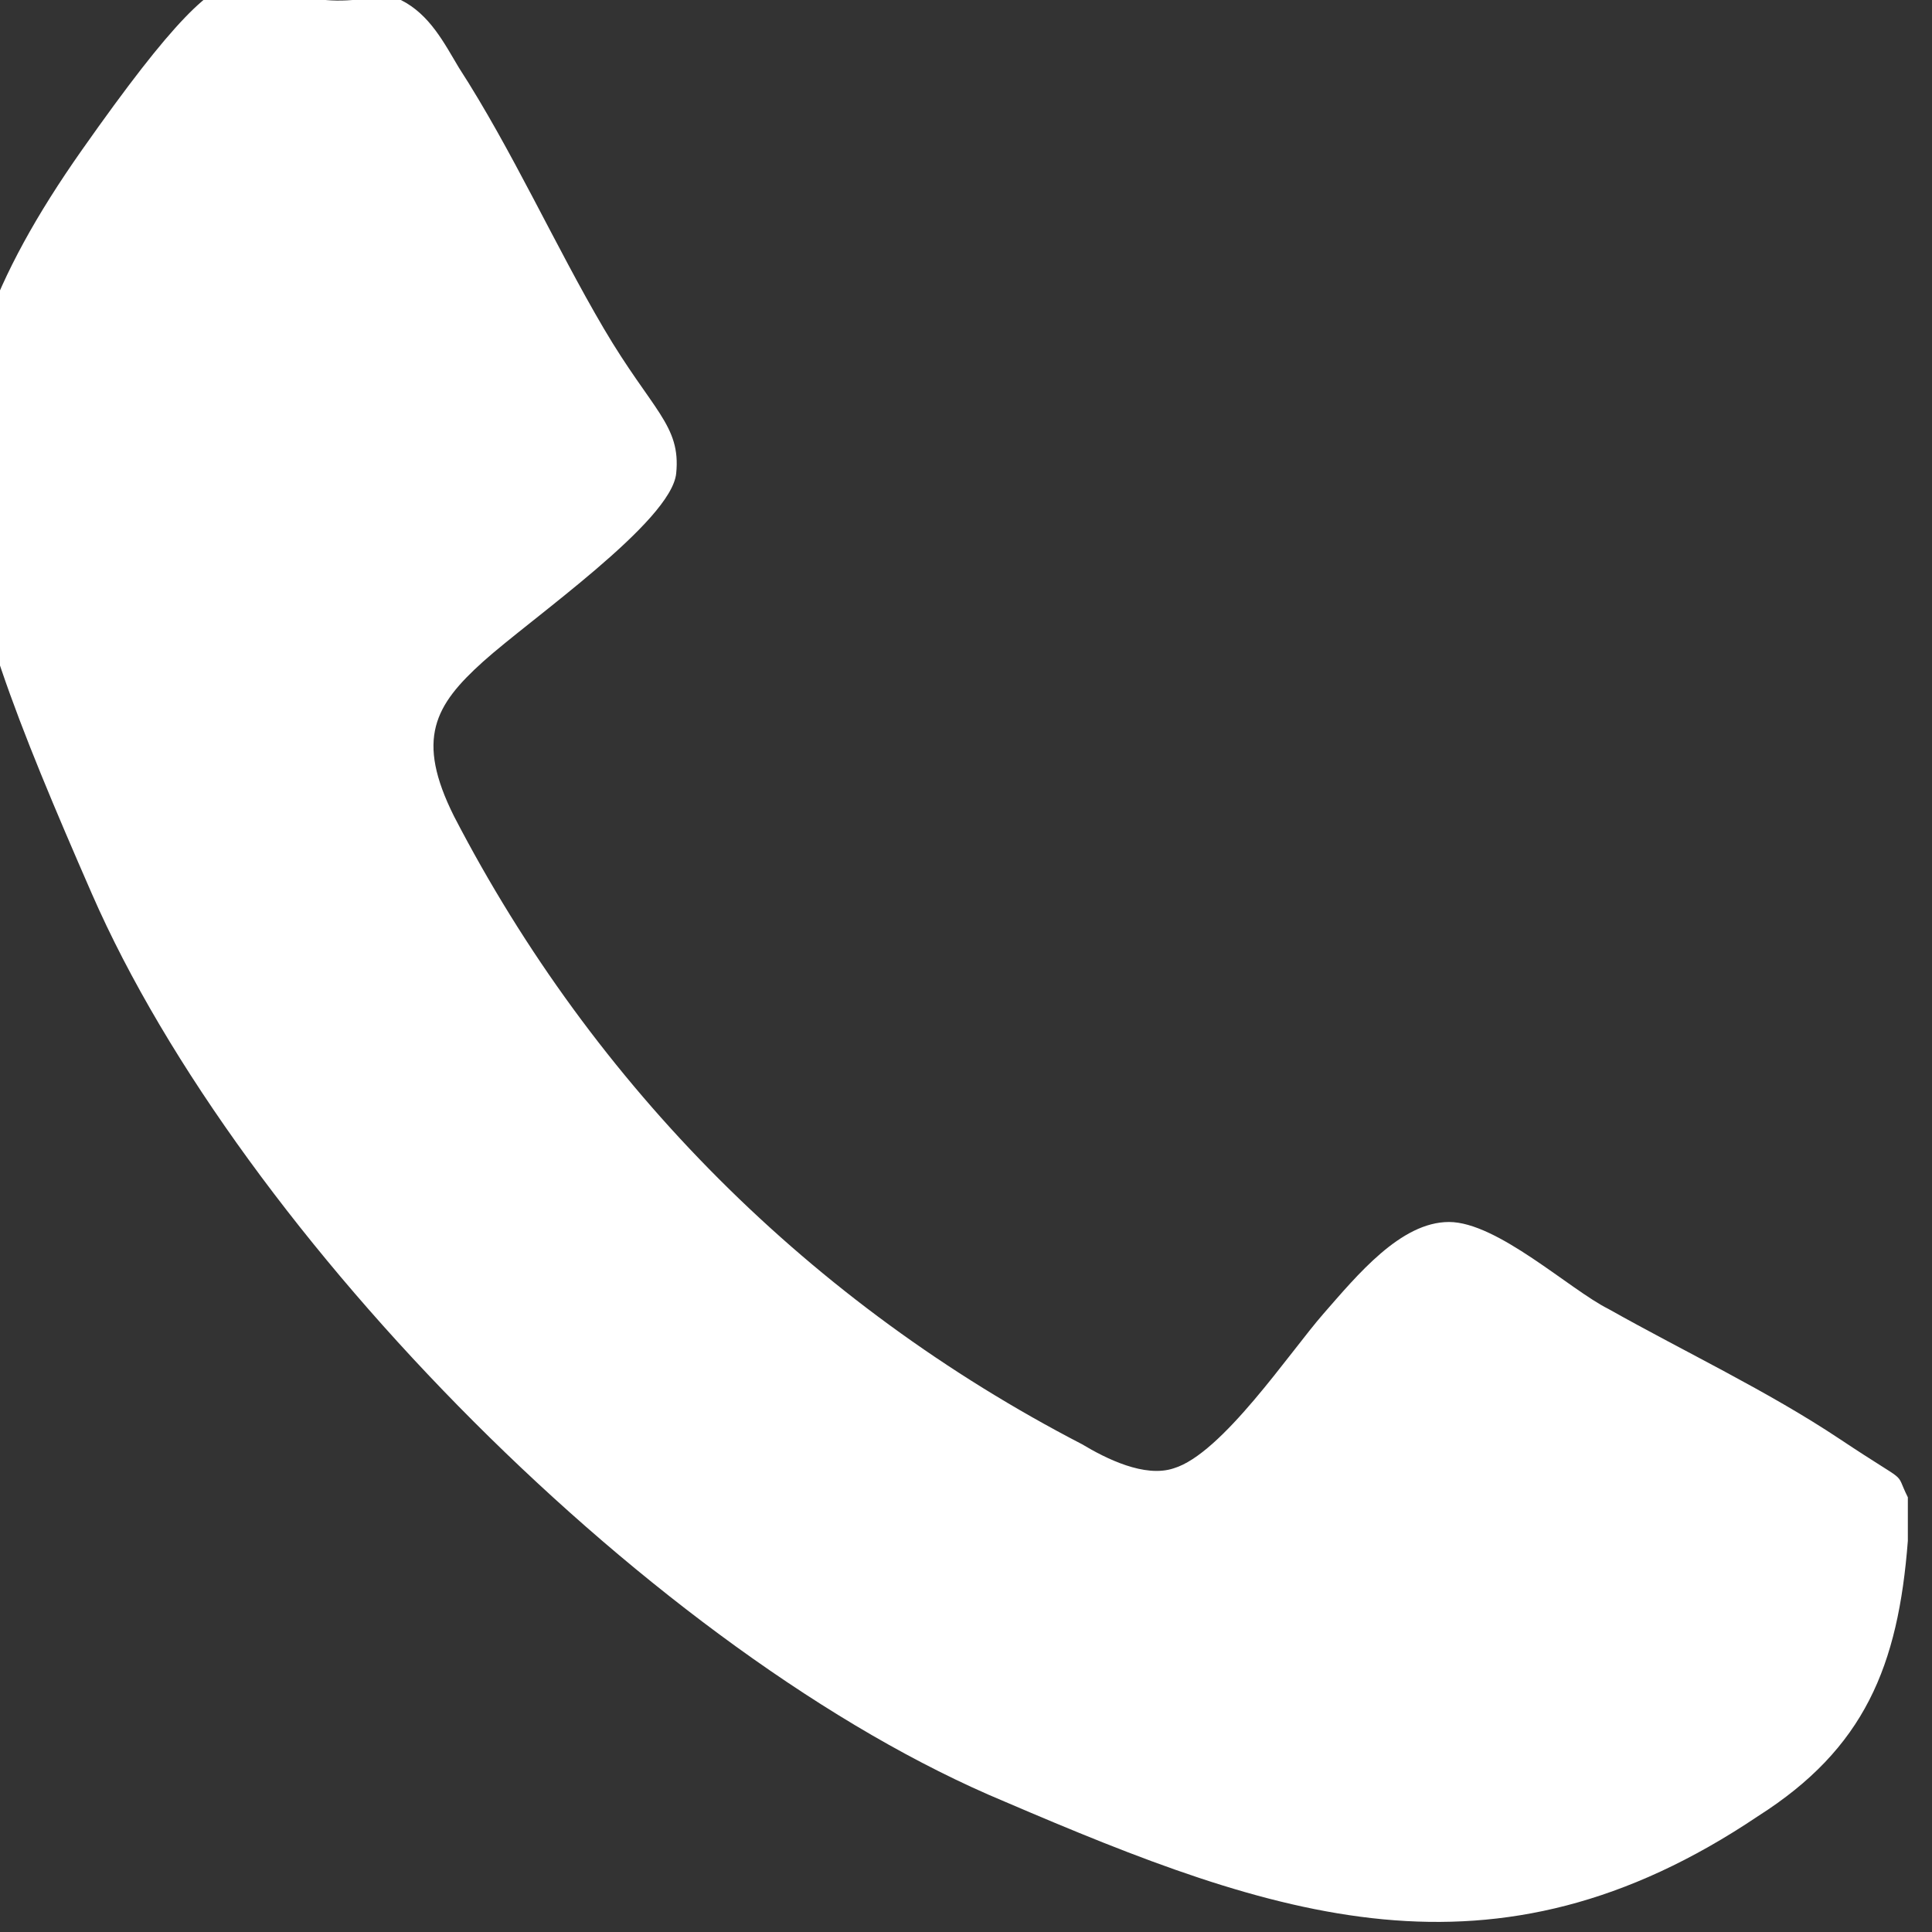
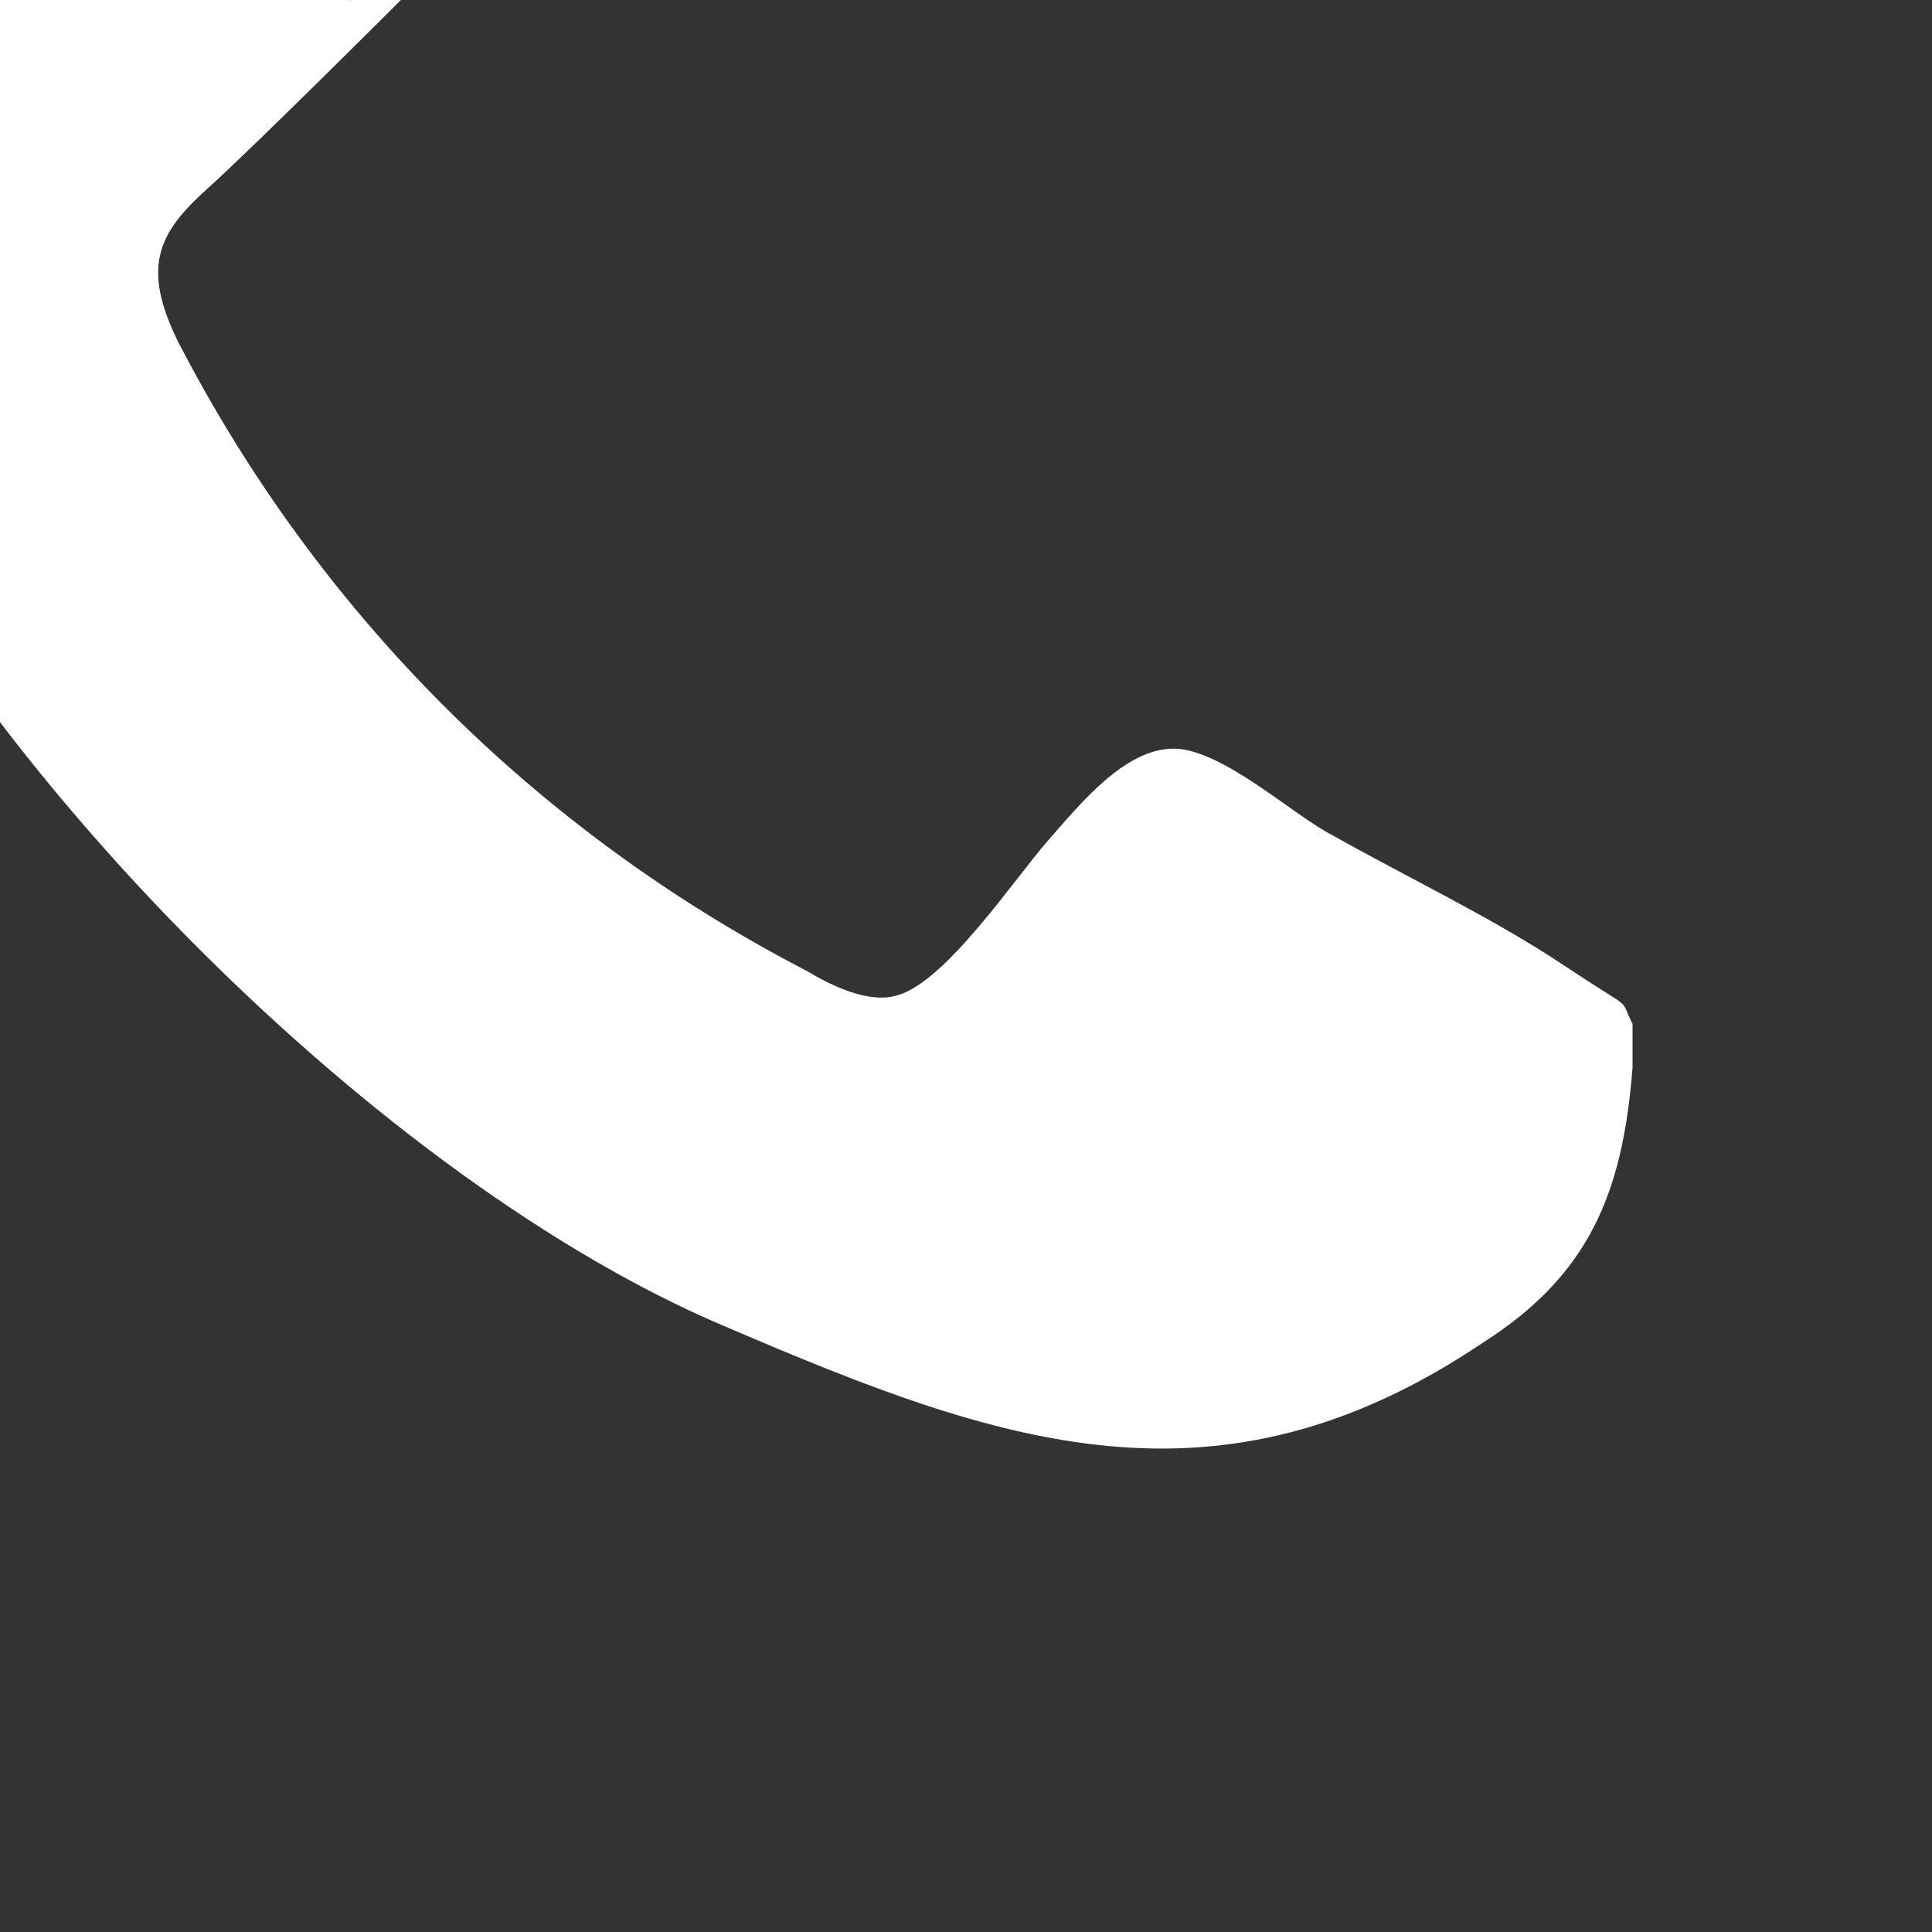
<svg xmlns="http://www.w3.org/2000/svg" id="Ebene_1" version="1.1" viewBox="0 0 40 40">
  <rect x="0" y="0" width="40" height="40" fill="#333333" stroke="none" />
-   <path d="M8.3,0c.6.3.9.9,1.2,1.4,1.1,1.7,2,3.7,3,5.4,1,1.7,1.6,2,1.5,3s-3,3-4,3.9-1.4,1.6-.6,3.2c2.9,5.6,7.4,10.1,13,13,.5.3,1.3.7,1.9.5,1-.3,2.4-2.4,3.1-3.2s1.6-1.9,2.6-1.9,2.5,1.4,3.3,1.8c1.6.9,3.3,1.7,4.8,2.7s1.1.6,1.4,1.2v.9c-.2,2.6-.9,4.3-3.1,5.7-5.5,3.7-10,2.1-15.6-.3-7.2-3-15.8-11.7-18.9-18.8s-4-10-.2-15.4S4.8.2,7.3,0h1Z" fill="#fff" />
+   <path d="M8.3,0s-3,3-4,3.9-1.4,1.6-.6,3.2c2.9,5.6,7.4,10.1,13,13,.5.3,1.3.7,1.9.5,1-.3,2.4-2.4,3.1-3.2s1.6-1.9,2.6-1.9,2.5,1.4,3.3,1.8c1.6.9,3.3,1.7,4.8,2.7s1.1.6,1.4,1.2v.9c-.2,2.6-.9,4.3-3.1,5.7-5.5,3.7-10,2.1-15.6-.3-7.2-3-15.8-11.7-18.9-18.8s-4-10-.2-15.4S4.8.2,7.3,0h1Z" fill="#fff" />
</svg>